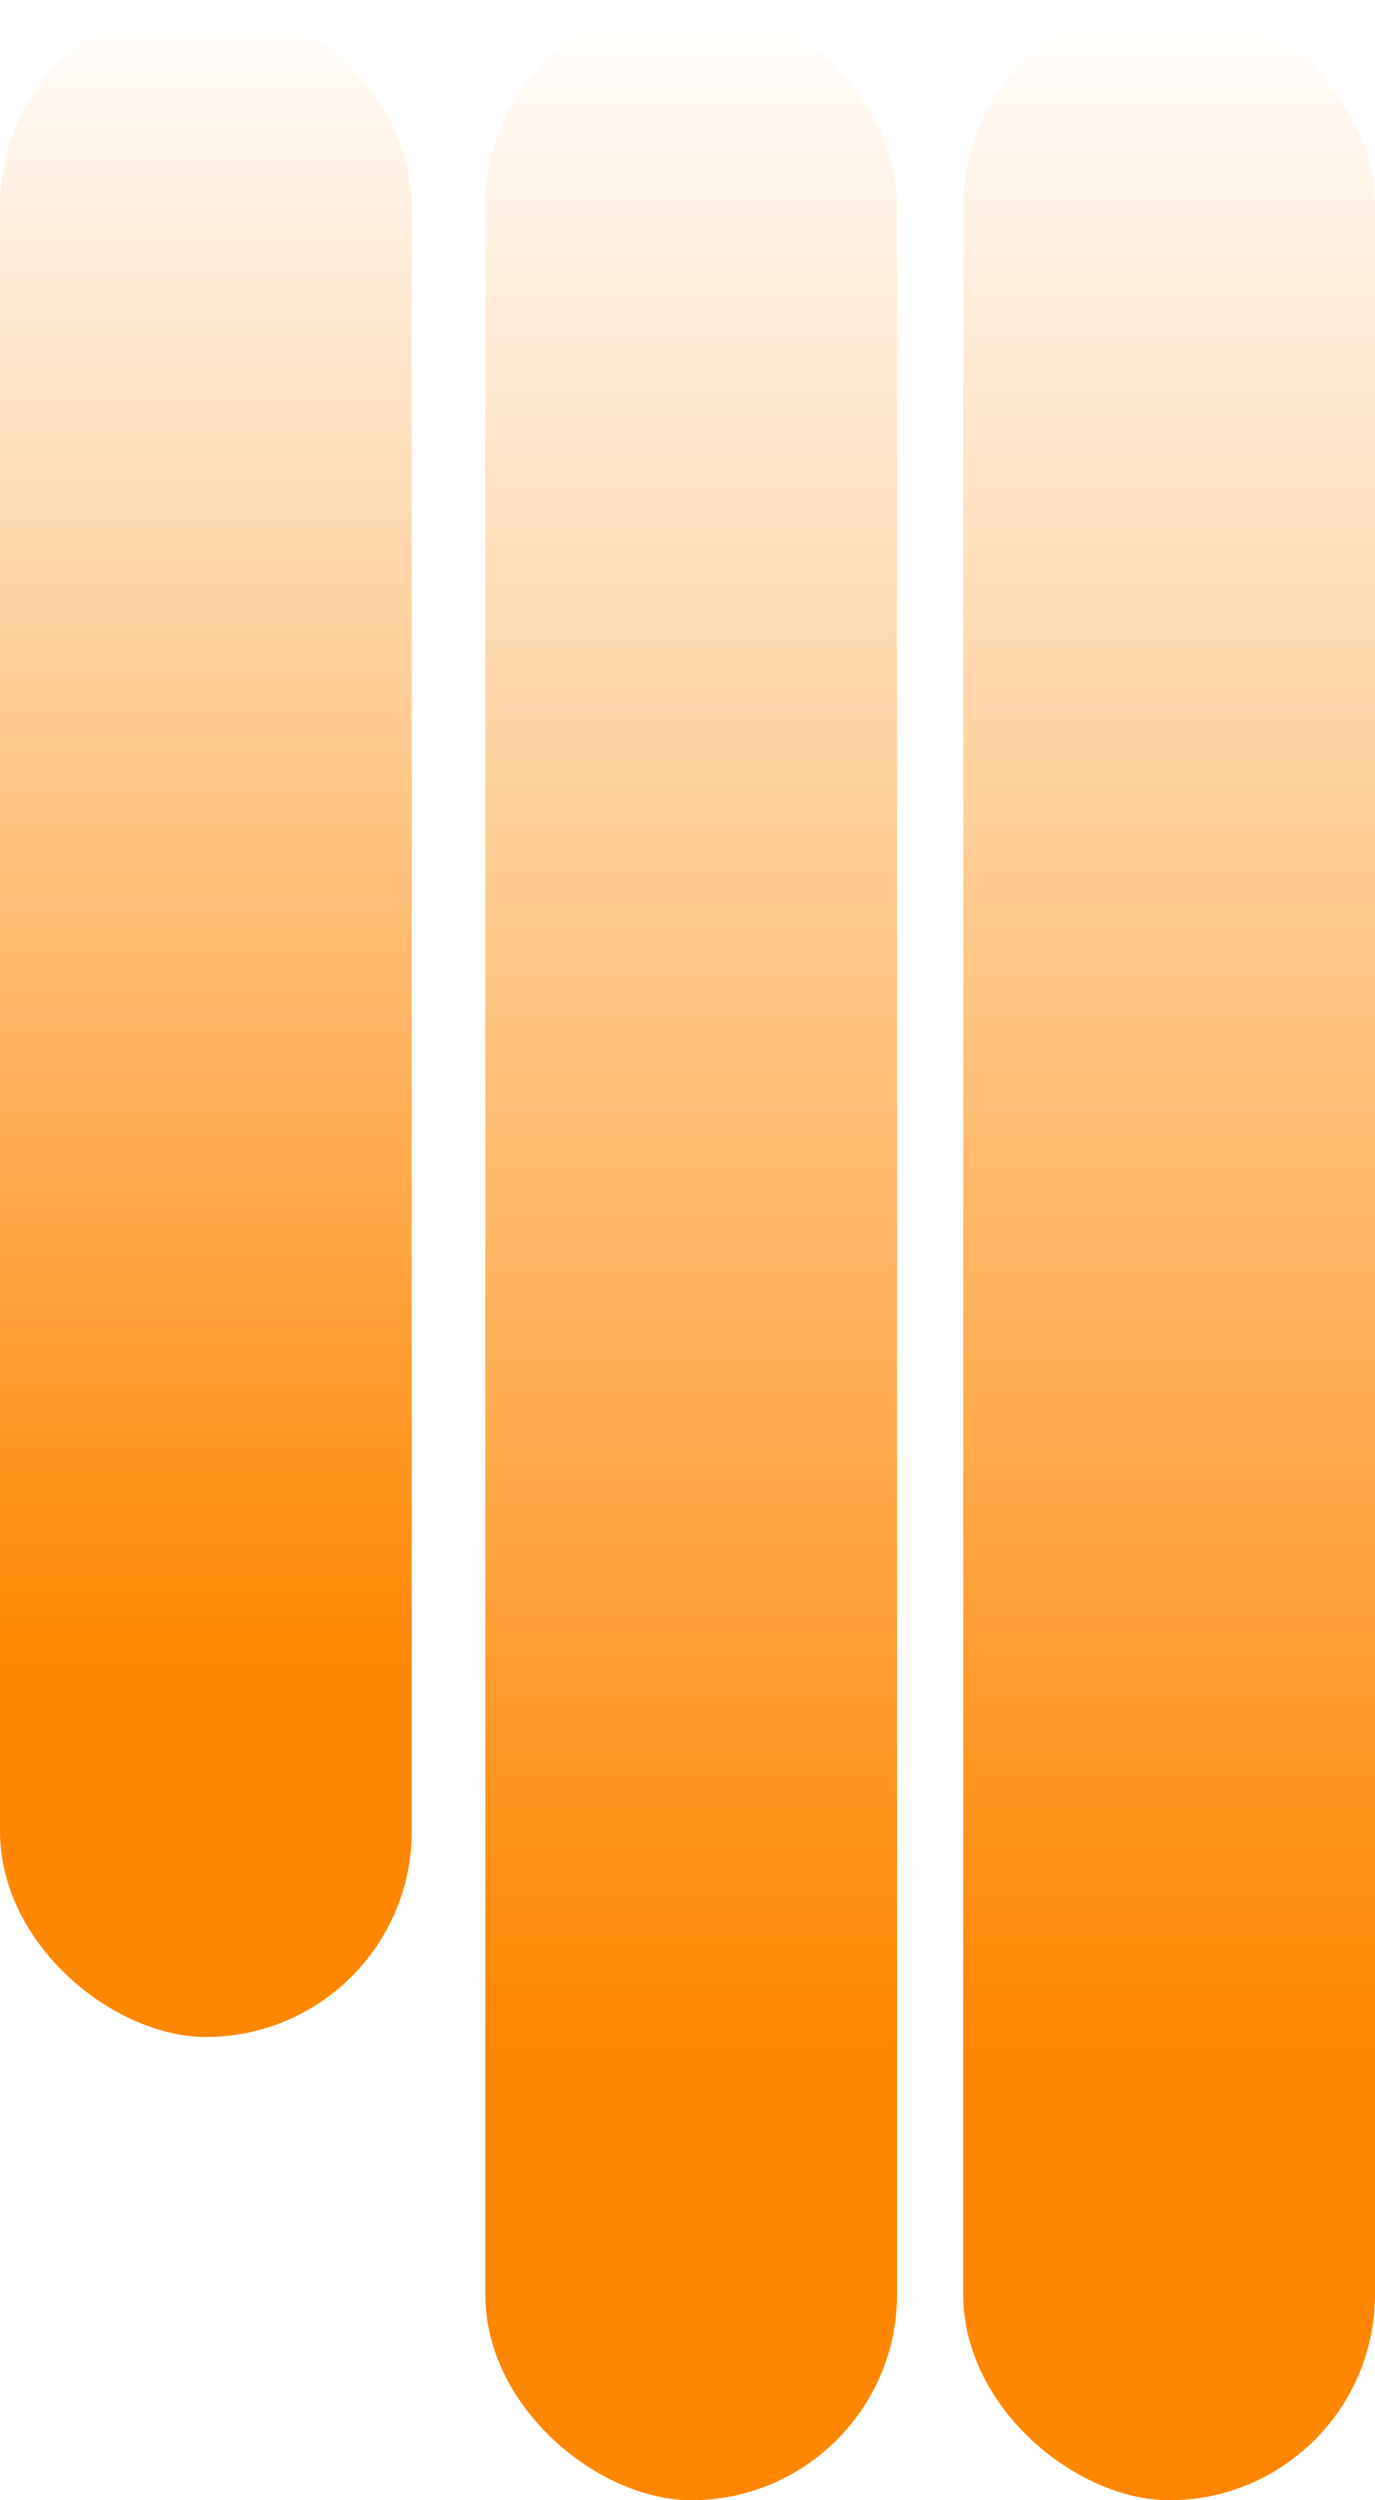
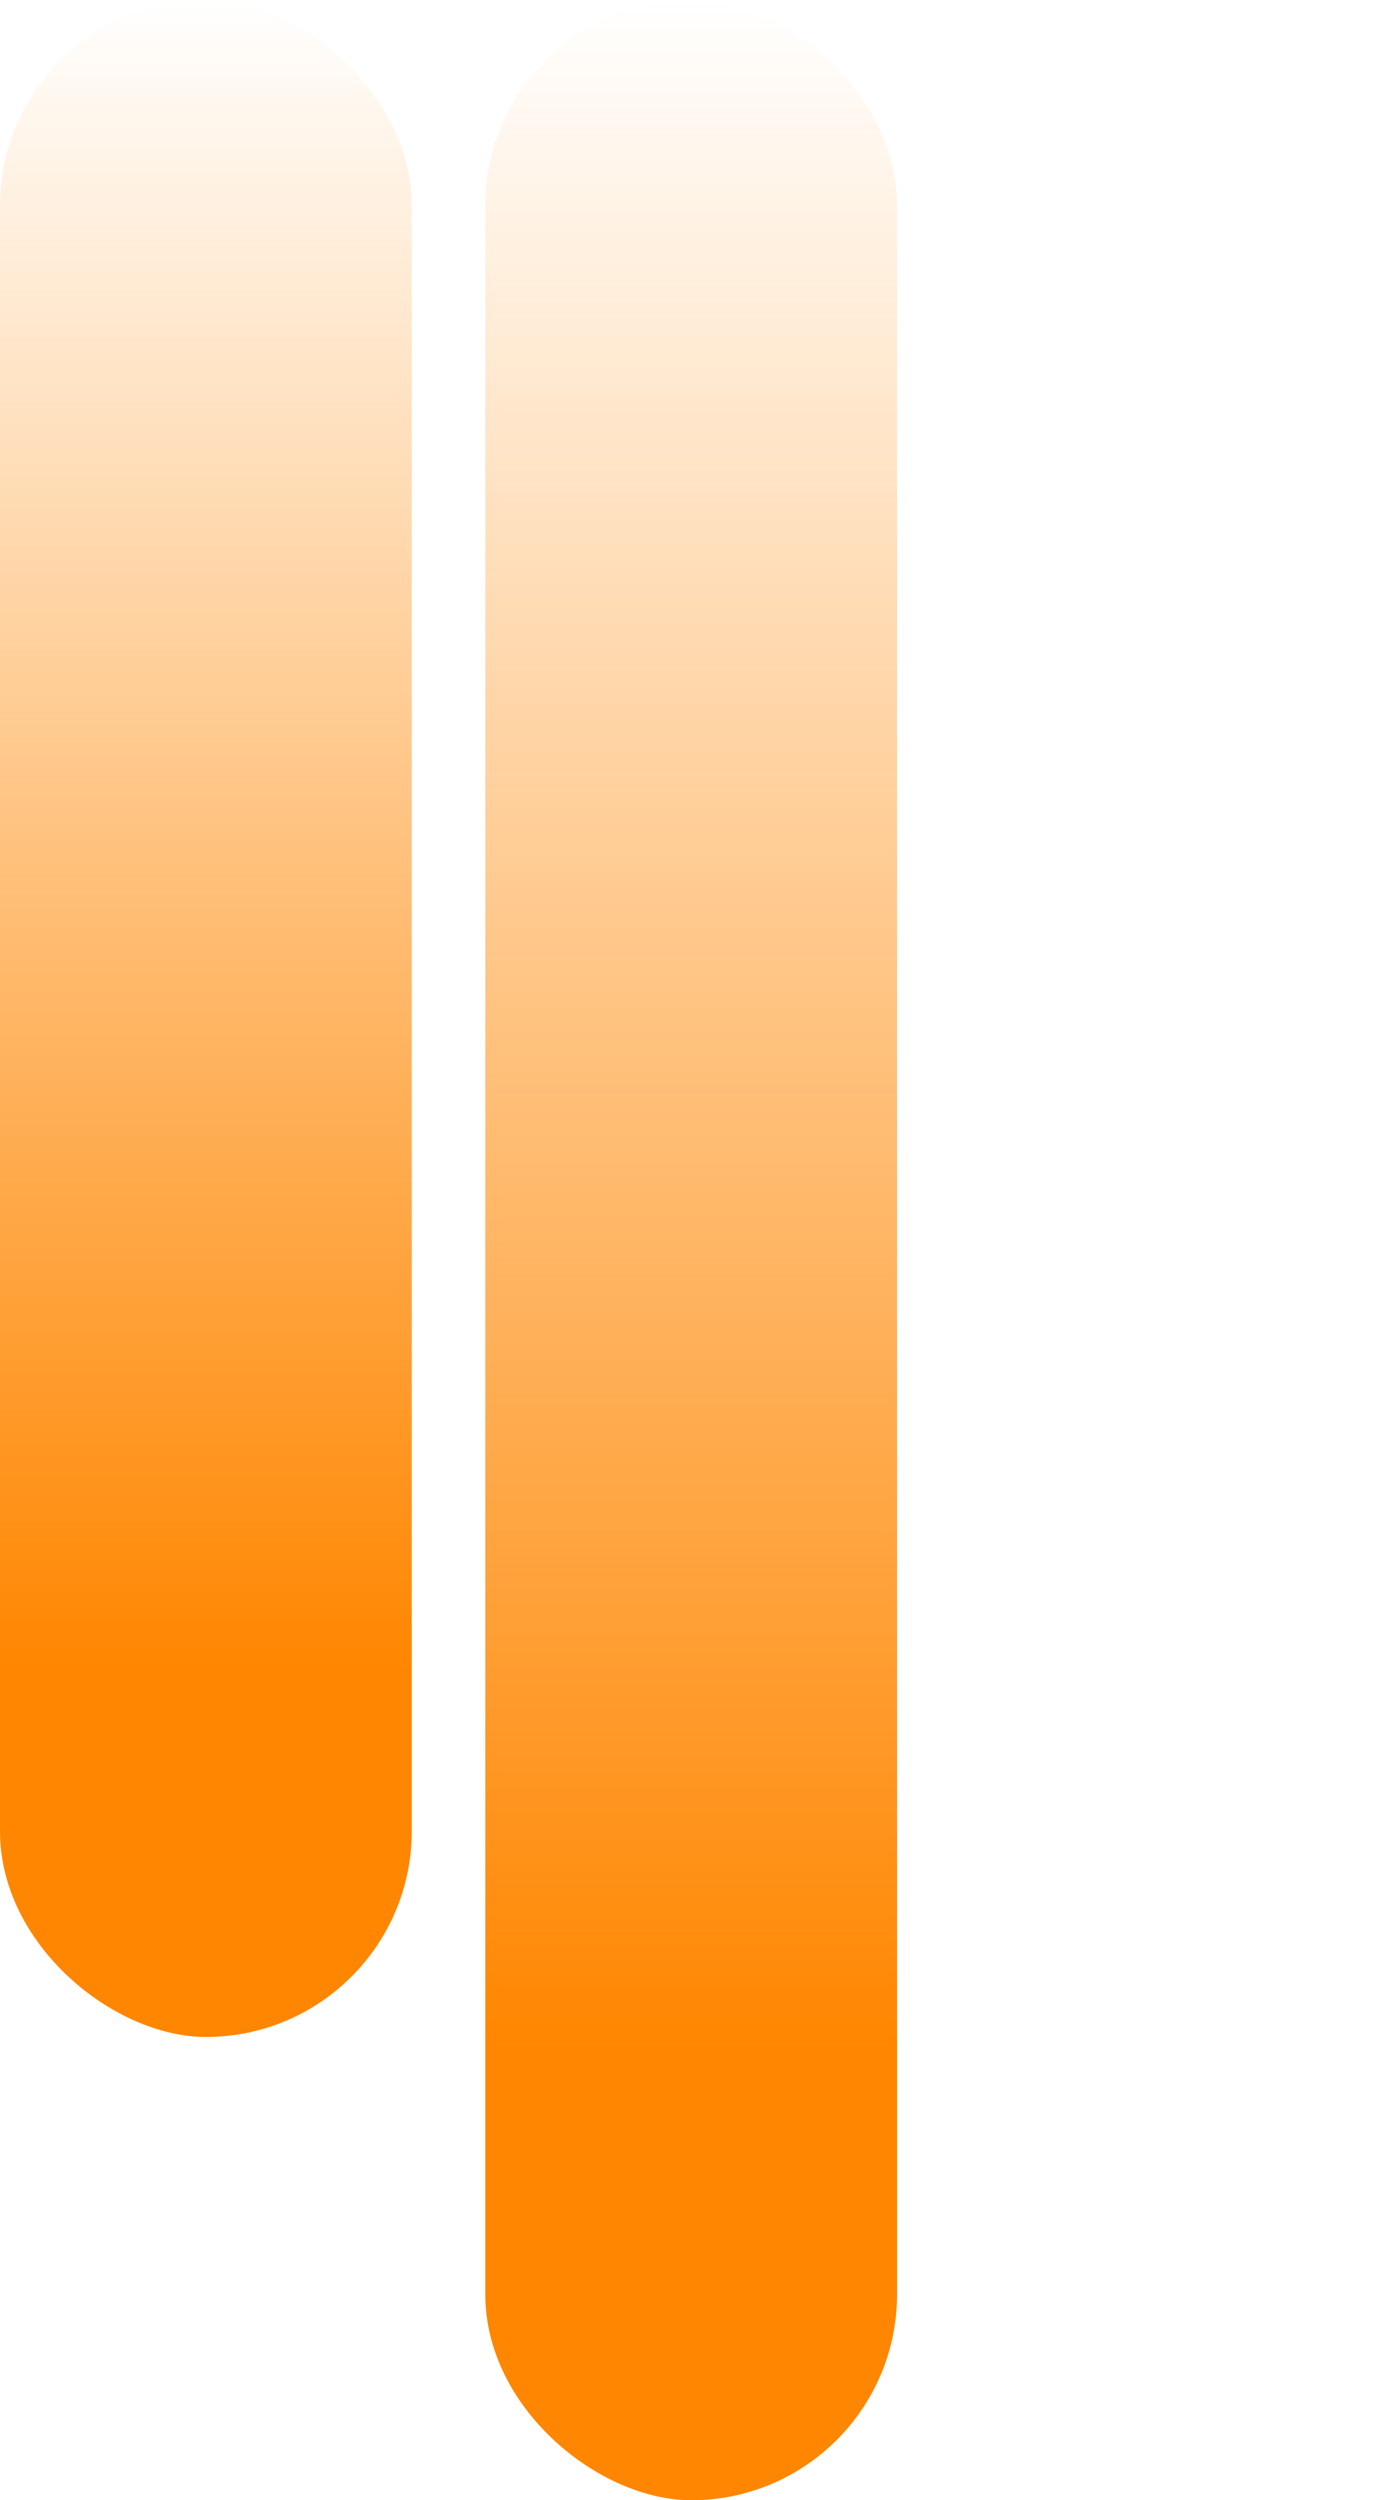
<svg xmlns="http://www.w3.org/2000/svg" width="187" height="340" viewBox="0 0 187 340" fill="none">
  <rect width="277" height="56" rx="28" transform="matrix(6.33582e-09 -1 -1 8.98005e-08 56 277)" fill="url(#paint0_linear_3807_1839)" />
  <rect width="340" height="56" rx="28" transform="matrix(6.33582e-09 -1 -1 8.98005e-08 122 340)" fill="url(#paint1_linear_3807_1839)" />
-   <rect width="340" height="56" rx="28" transform="matrix(6.33582e-09 -1 -1 8.98005e-08 187 340)" fill="url(#paint2_linear_3807_1839)" />
  <defs>
    <linearGradient id="paint0_linear_3807_1839" x1="277" y1="28" x2="49.958" y2="28" gradientUnits="userSpaceOnUse">
      <stop stop-color="#FF8600" stop-opacity="0" />
      <stop offset="1" stop-color="#FF8600" />
    </linearGradient>
    <linearGradient id="paint1_linear_3807_1839" x1="340" y1="28" x2="61.32" y2="28" gradientUnits="userSpaceOnUse">
      <stop stop-color="#FF8600" stop-opacity="0" />
      <stop offset="1" stop-color="#FF8600" />
    </linearGradient>
    <linearGradient id="paint2_linear_3807_1839" x1="340" y1="28" x2="61.32" y2="28" gradientUnits="userSpaceOnUse">
      <stop stop-color="#FF8600" stop-opacity="0" />
      <stop offset="1" stop-color="#FF8600" />
    </linearGradient>
  </defs>
</svg>